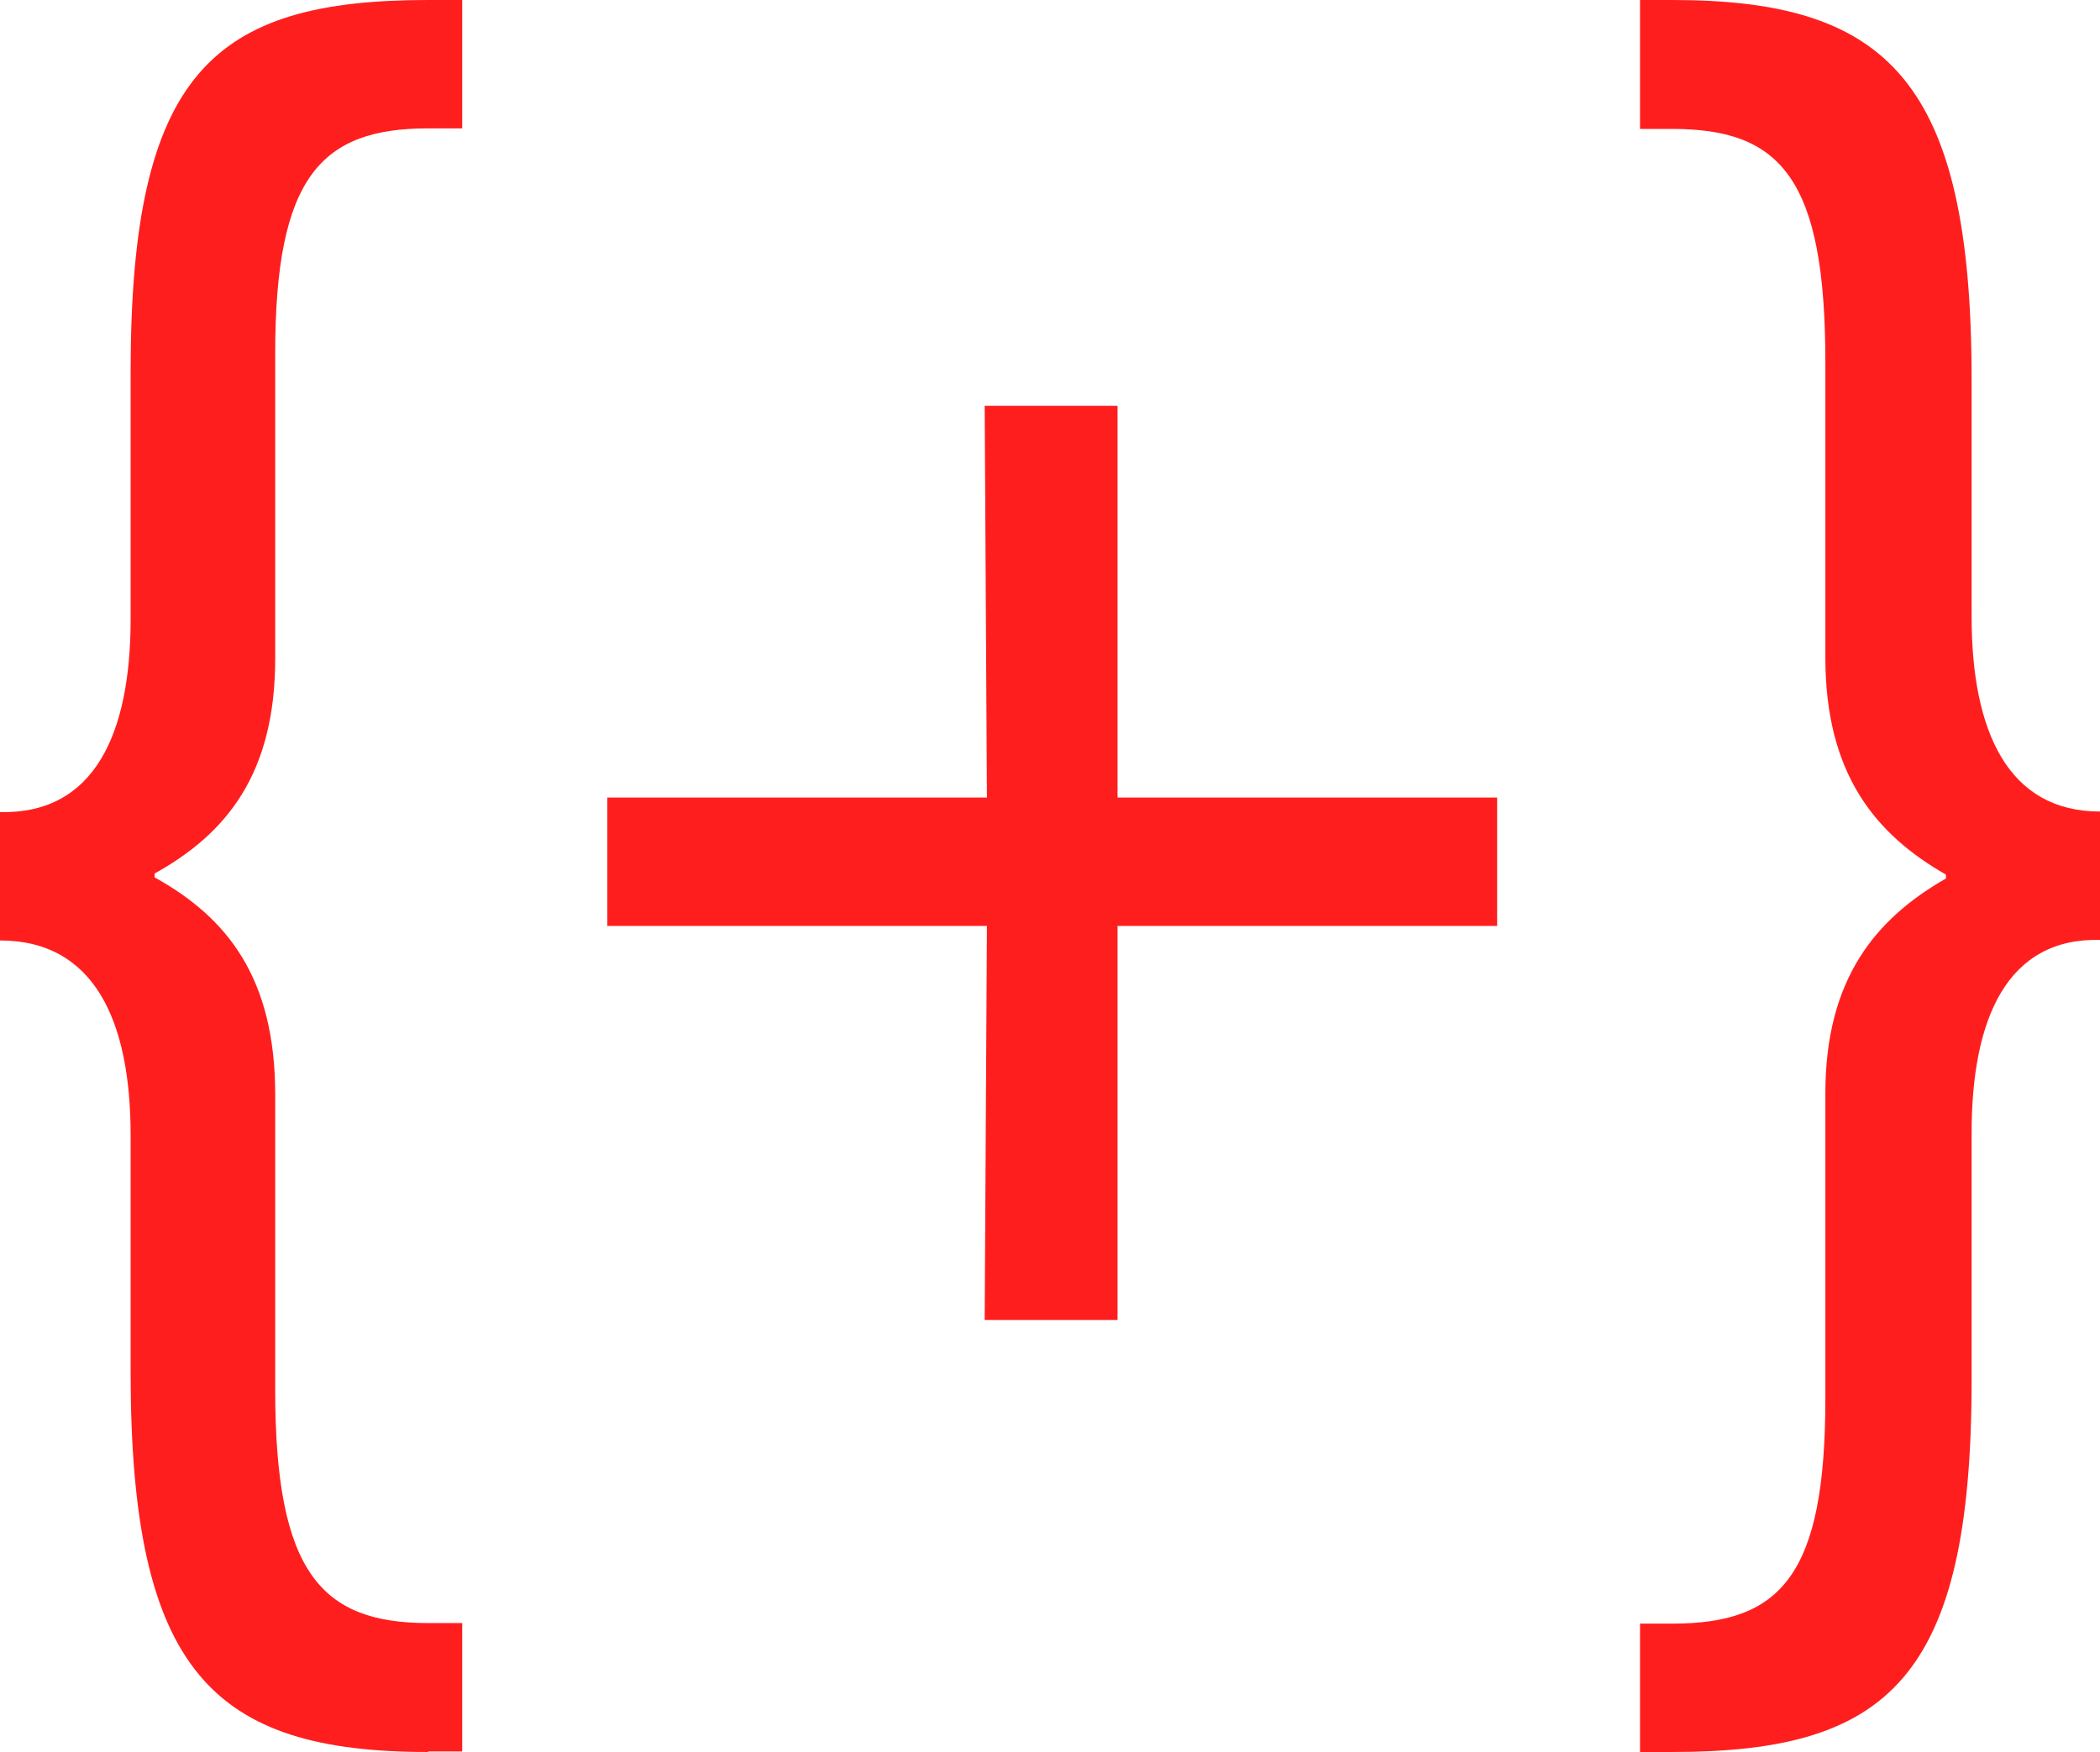
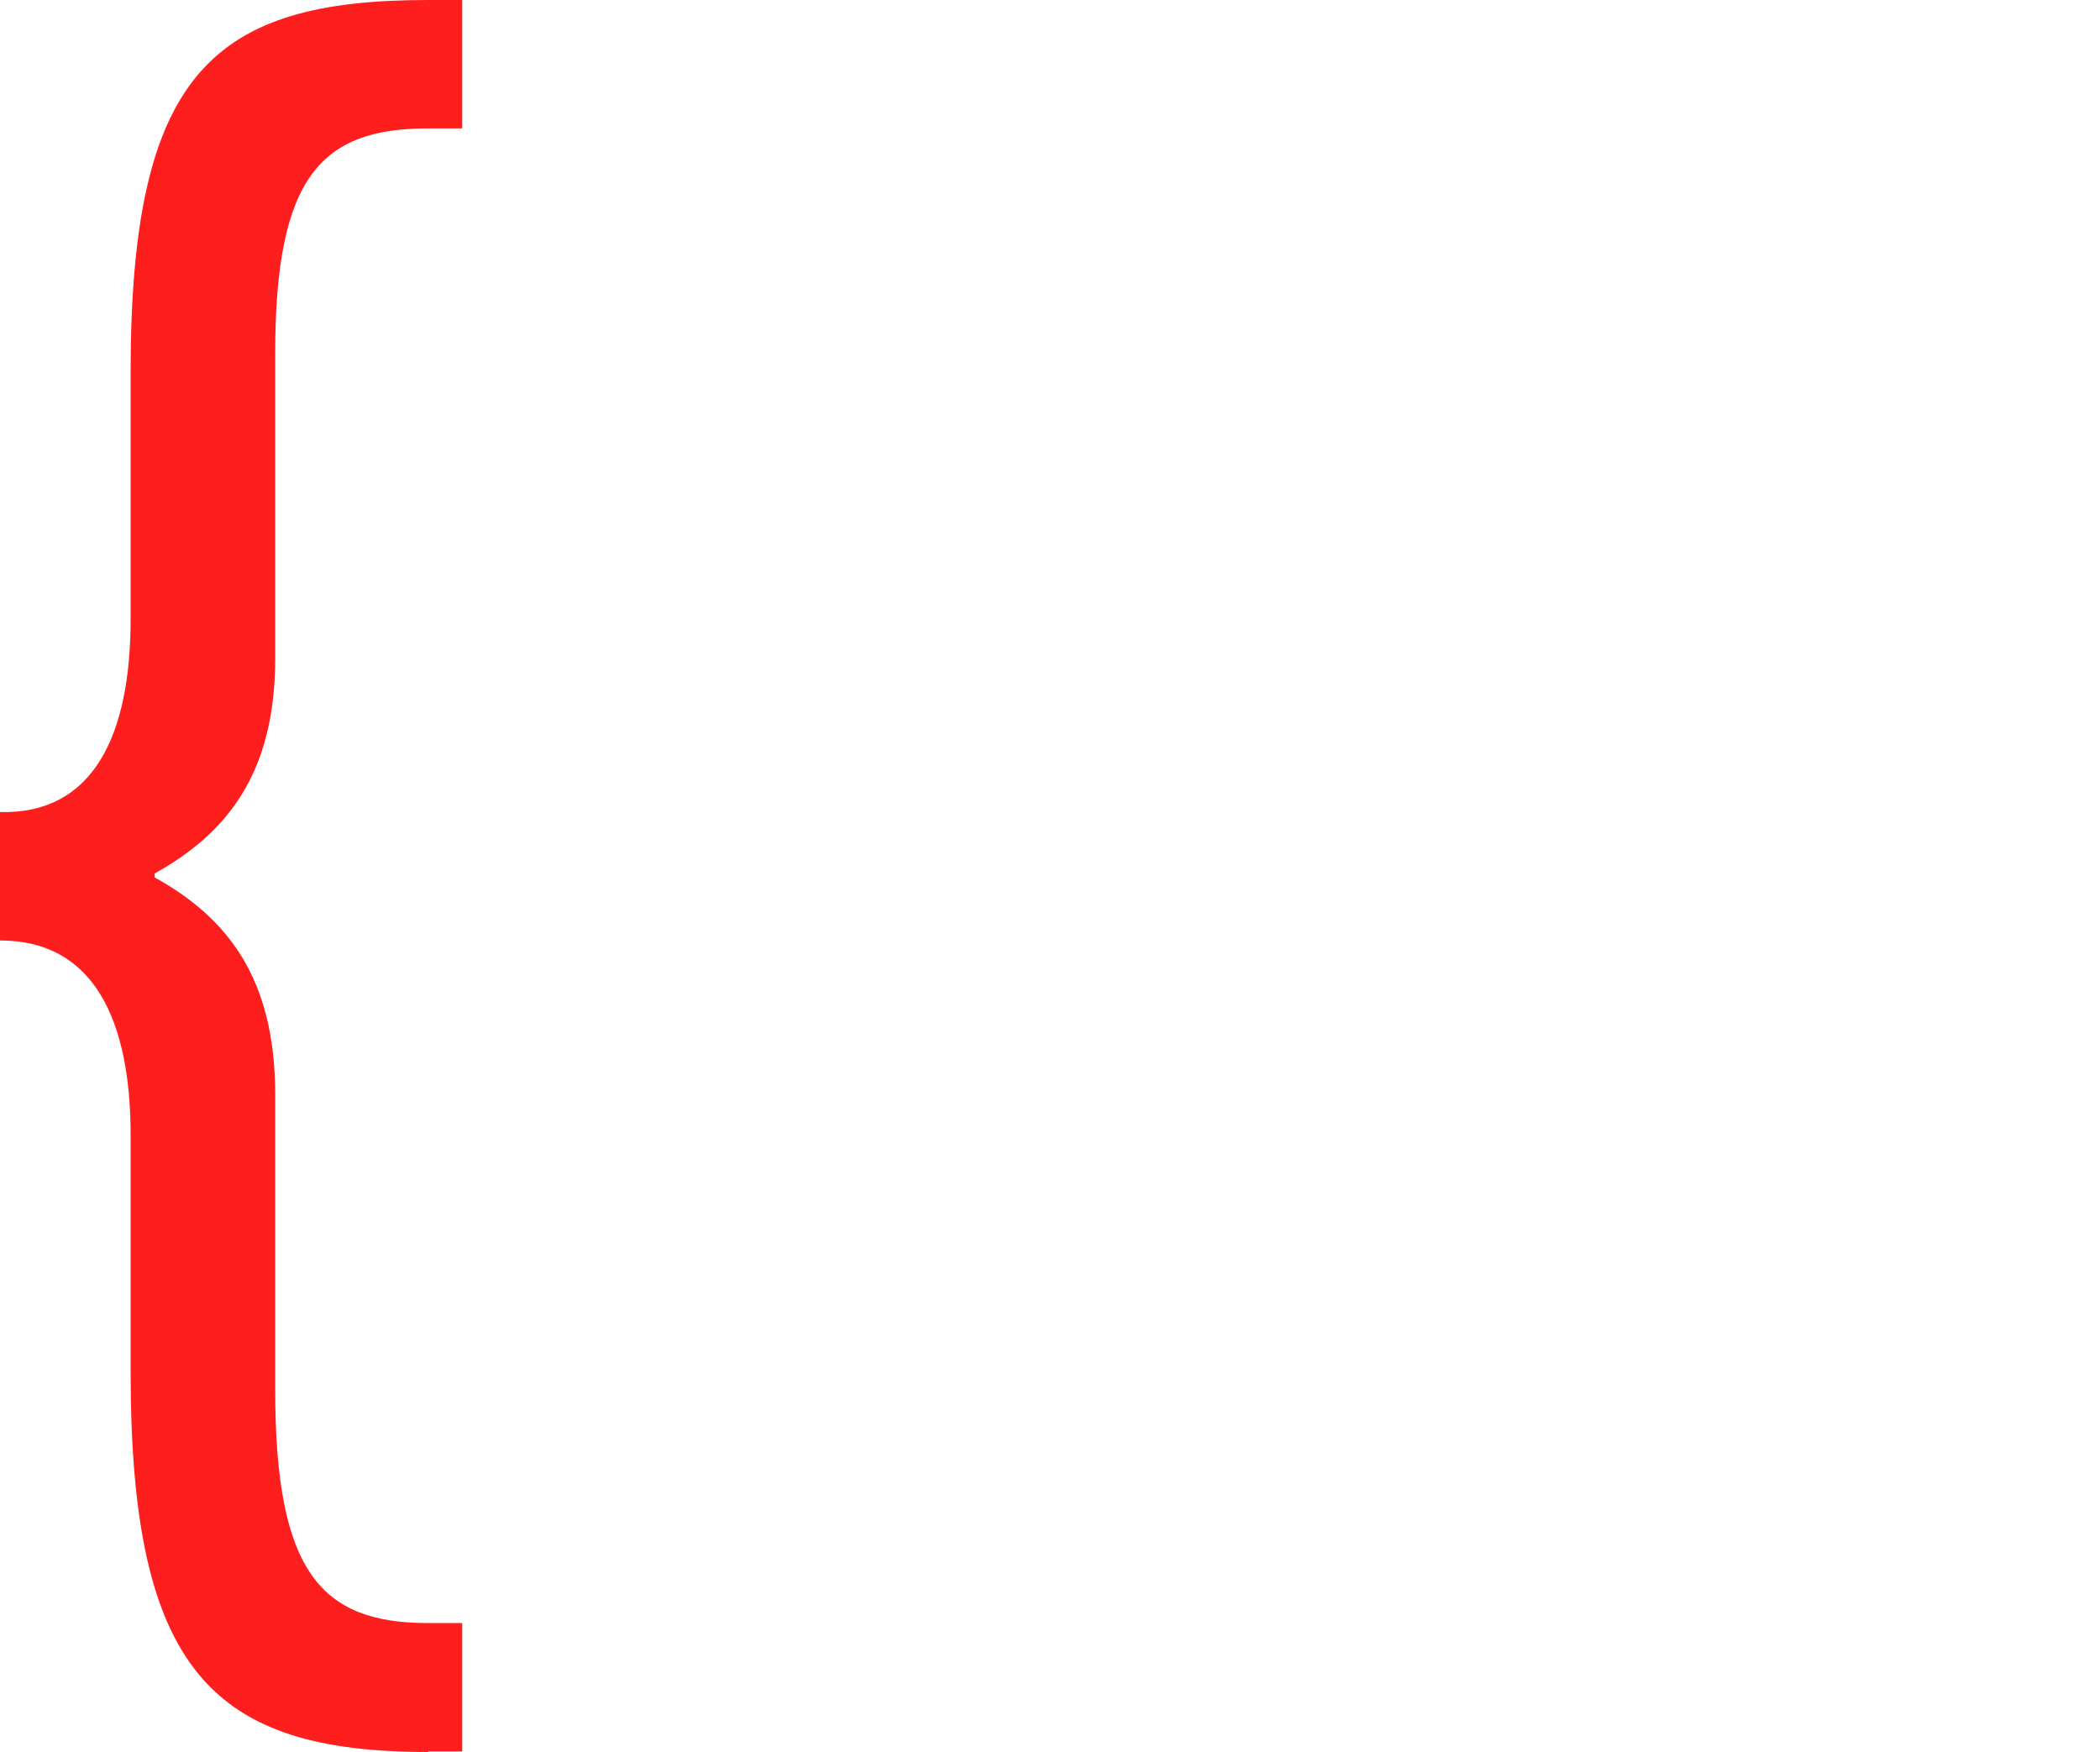
<svg xmlns="http://www.w3.org/2000/svg" id="Livello_2" viewBox="0 0 37.62 31.39">
  <defs>
    <style>.cls-1{fill:#ff1e1e;stroke-width:0px;}</style>
  </defs>
  <g id="Livello_1-2">
    <path class="cls-1" d="m7.67,31.39c-3.85,0-5.33-1.44-5.33-6.8v-4.25c0-2.05-.65-3.49-2.34-3.49v-2.3c1.69.04,2.34-1.4,2.34-3.46v-4.43C2.34,1.3,3.82,0,7.67,0h.61v2.3h-.61c-1.91,0-2.74.86-2.74,4.03v5.47c0,2.05-.86,3.13-2.16,3.85v.07c1.3.72,2.16,1.8,2.16,3.89v5.29c0,3.28.83,4.18,2.74,4.18h.61v2.3h-.61Z" />
-     <path class="cls-1" d="m17.64,23.65l.04-7.06h-6.8v-2.3h6.8l-.04-7.02h2.38v7.02h6.8v2.3h-6.8v7.06h-2.38Z" />
-     <path class="cls-1" d="m29.38,31.39v-2.3h.58c1.94,0,2.74-.86,2.74-4.03v-5.47c0-2.05.9-3.13,2.16-3.85v-.07c-1.26-.72-2.16-1.8-2.16-3.89v-5.29c0-3.28-.79-4.18-2.74-4.18h-.58V0h.58c3.85,0,5.36,1.44,5.36,6.8v4.25c0,2.05.65,3.49,2.3,3.49v2.3c-1.66-.04-2.3,1.4-2.3,3.46v4.43c0,5.36-1.51,6.66-5.36,6.66h-.58Z" />
  </g>
</svg>